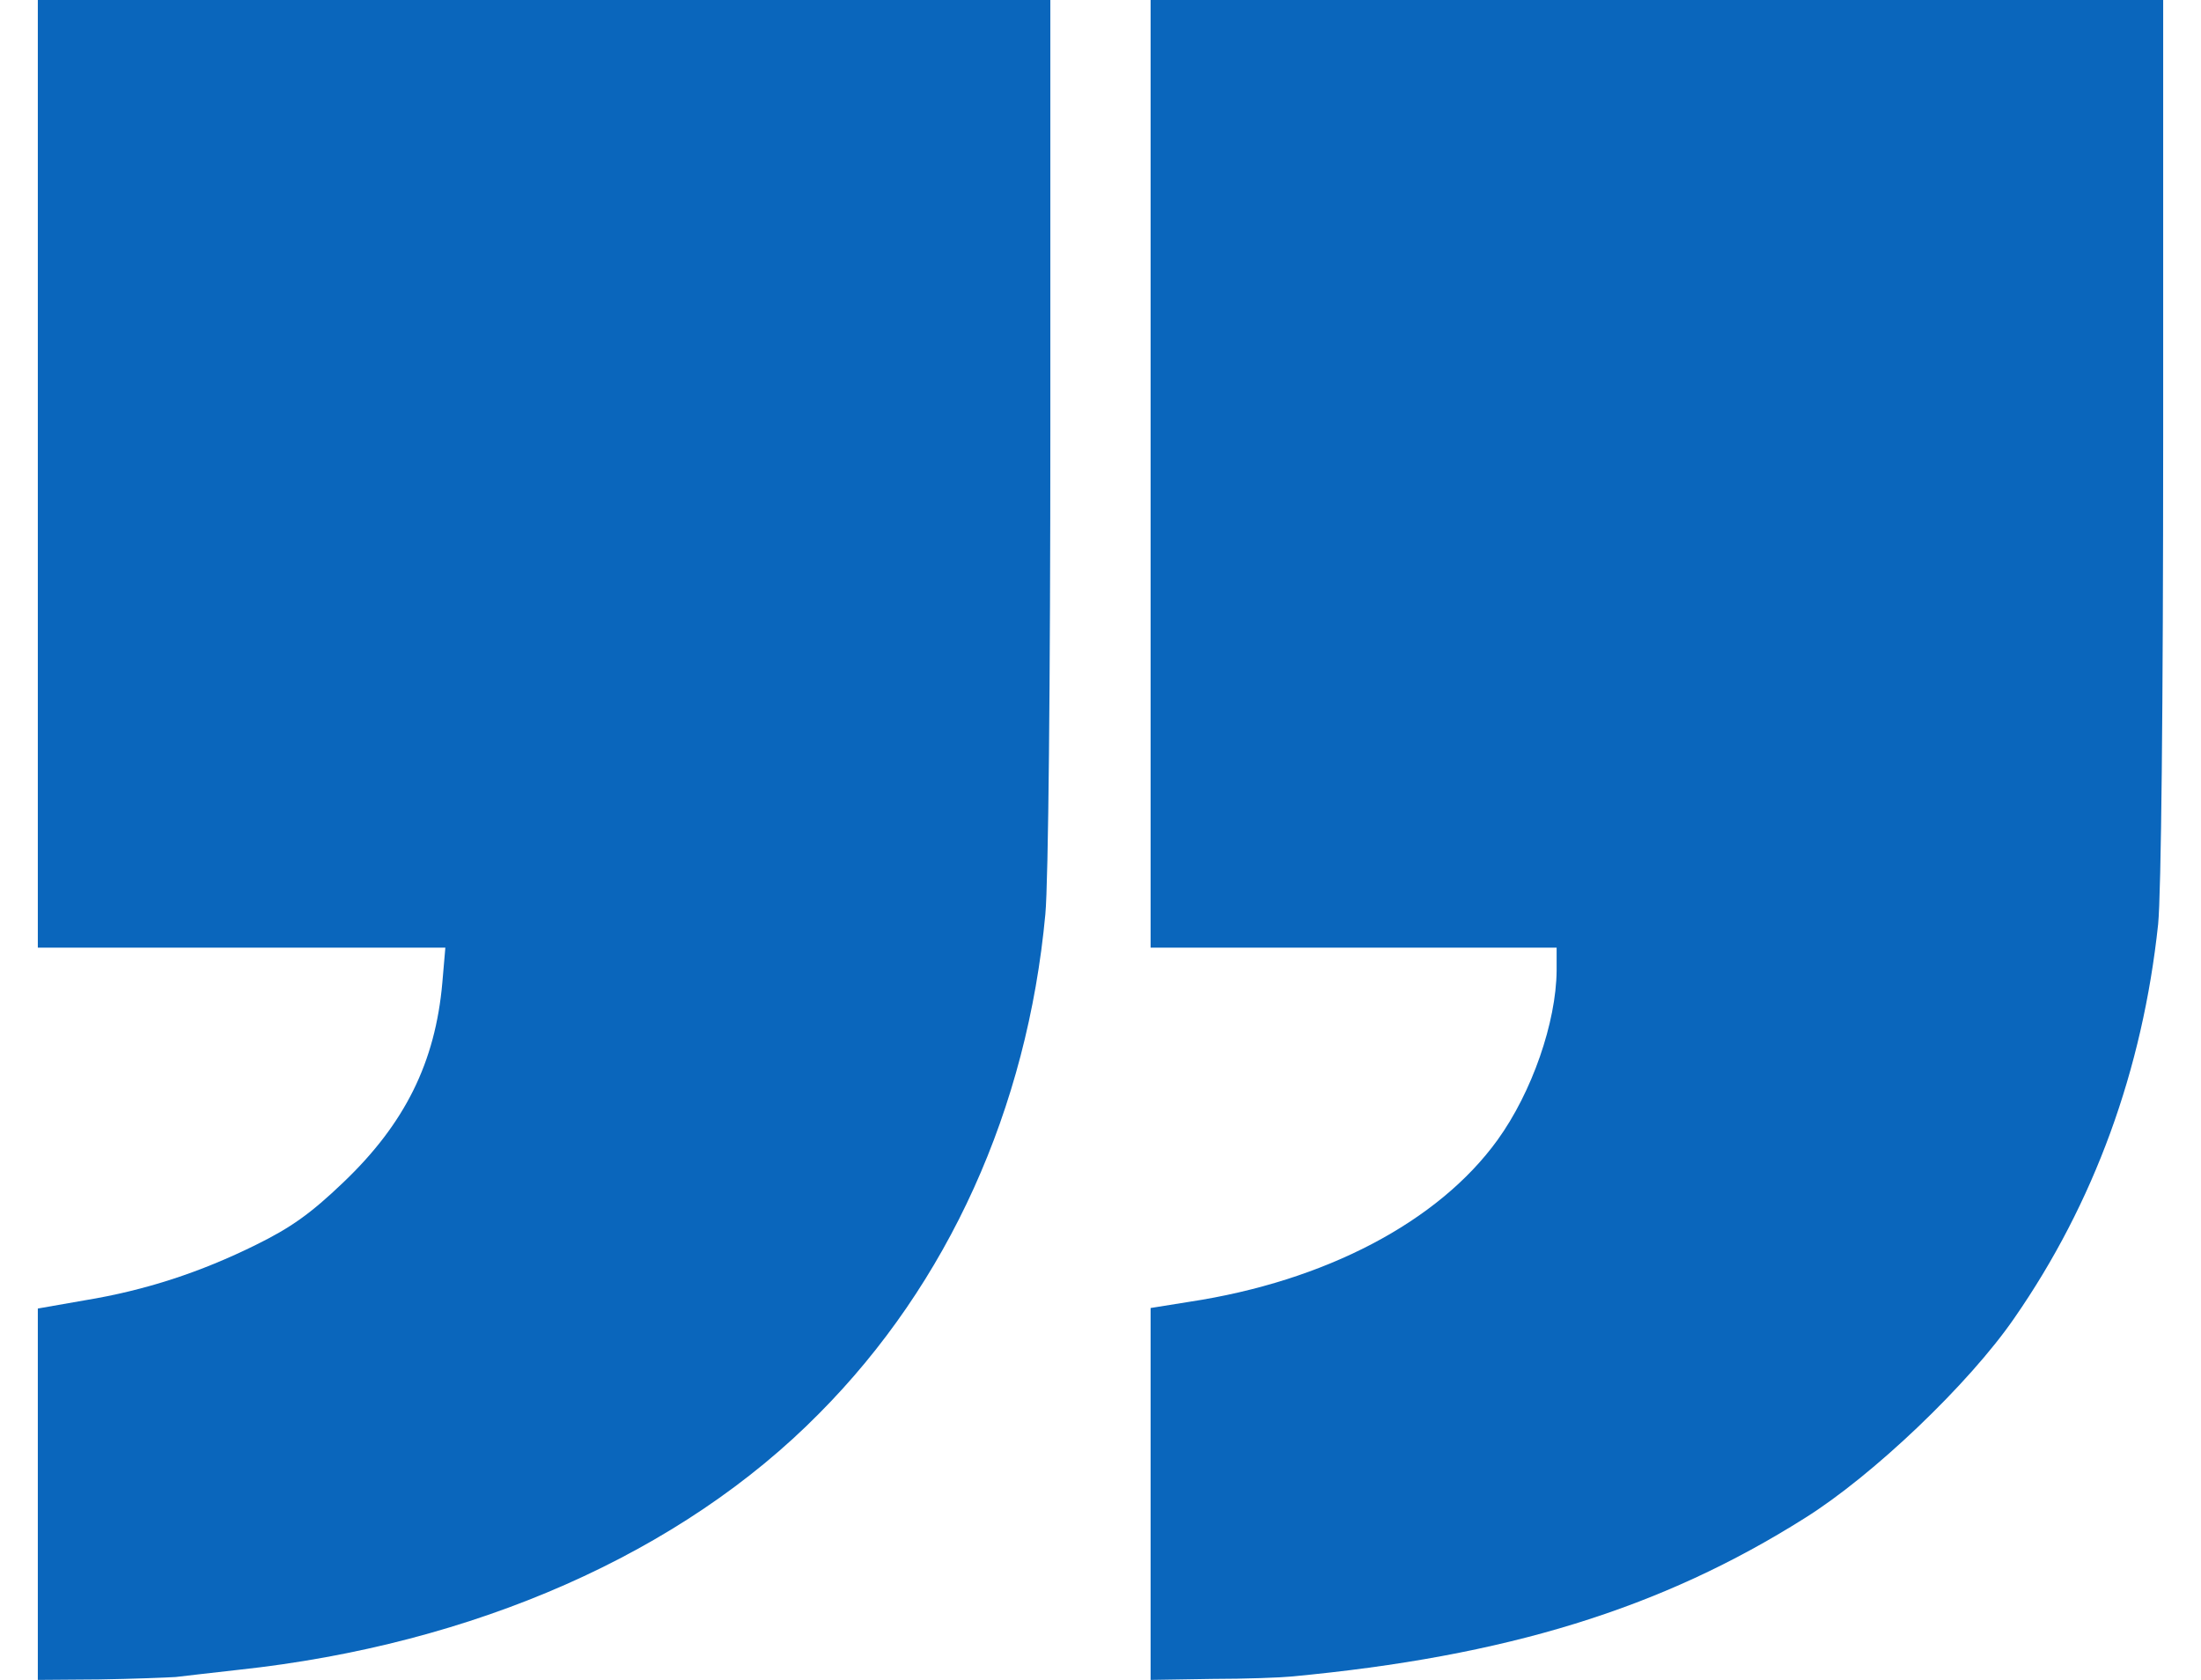
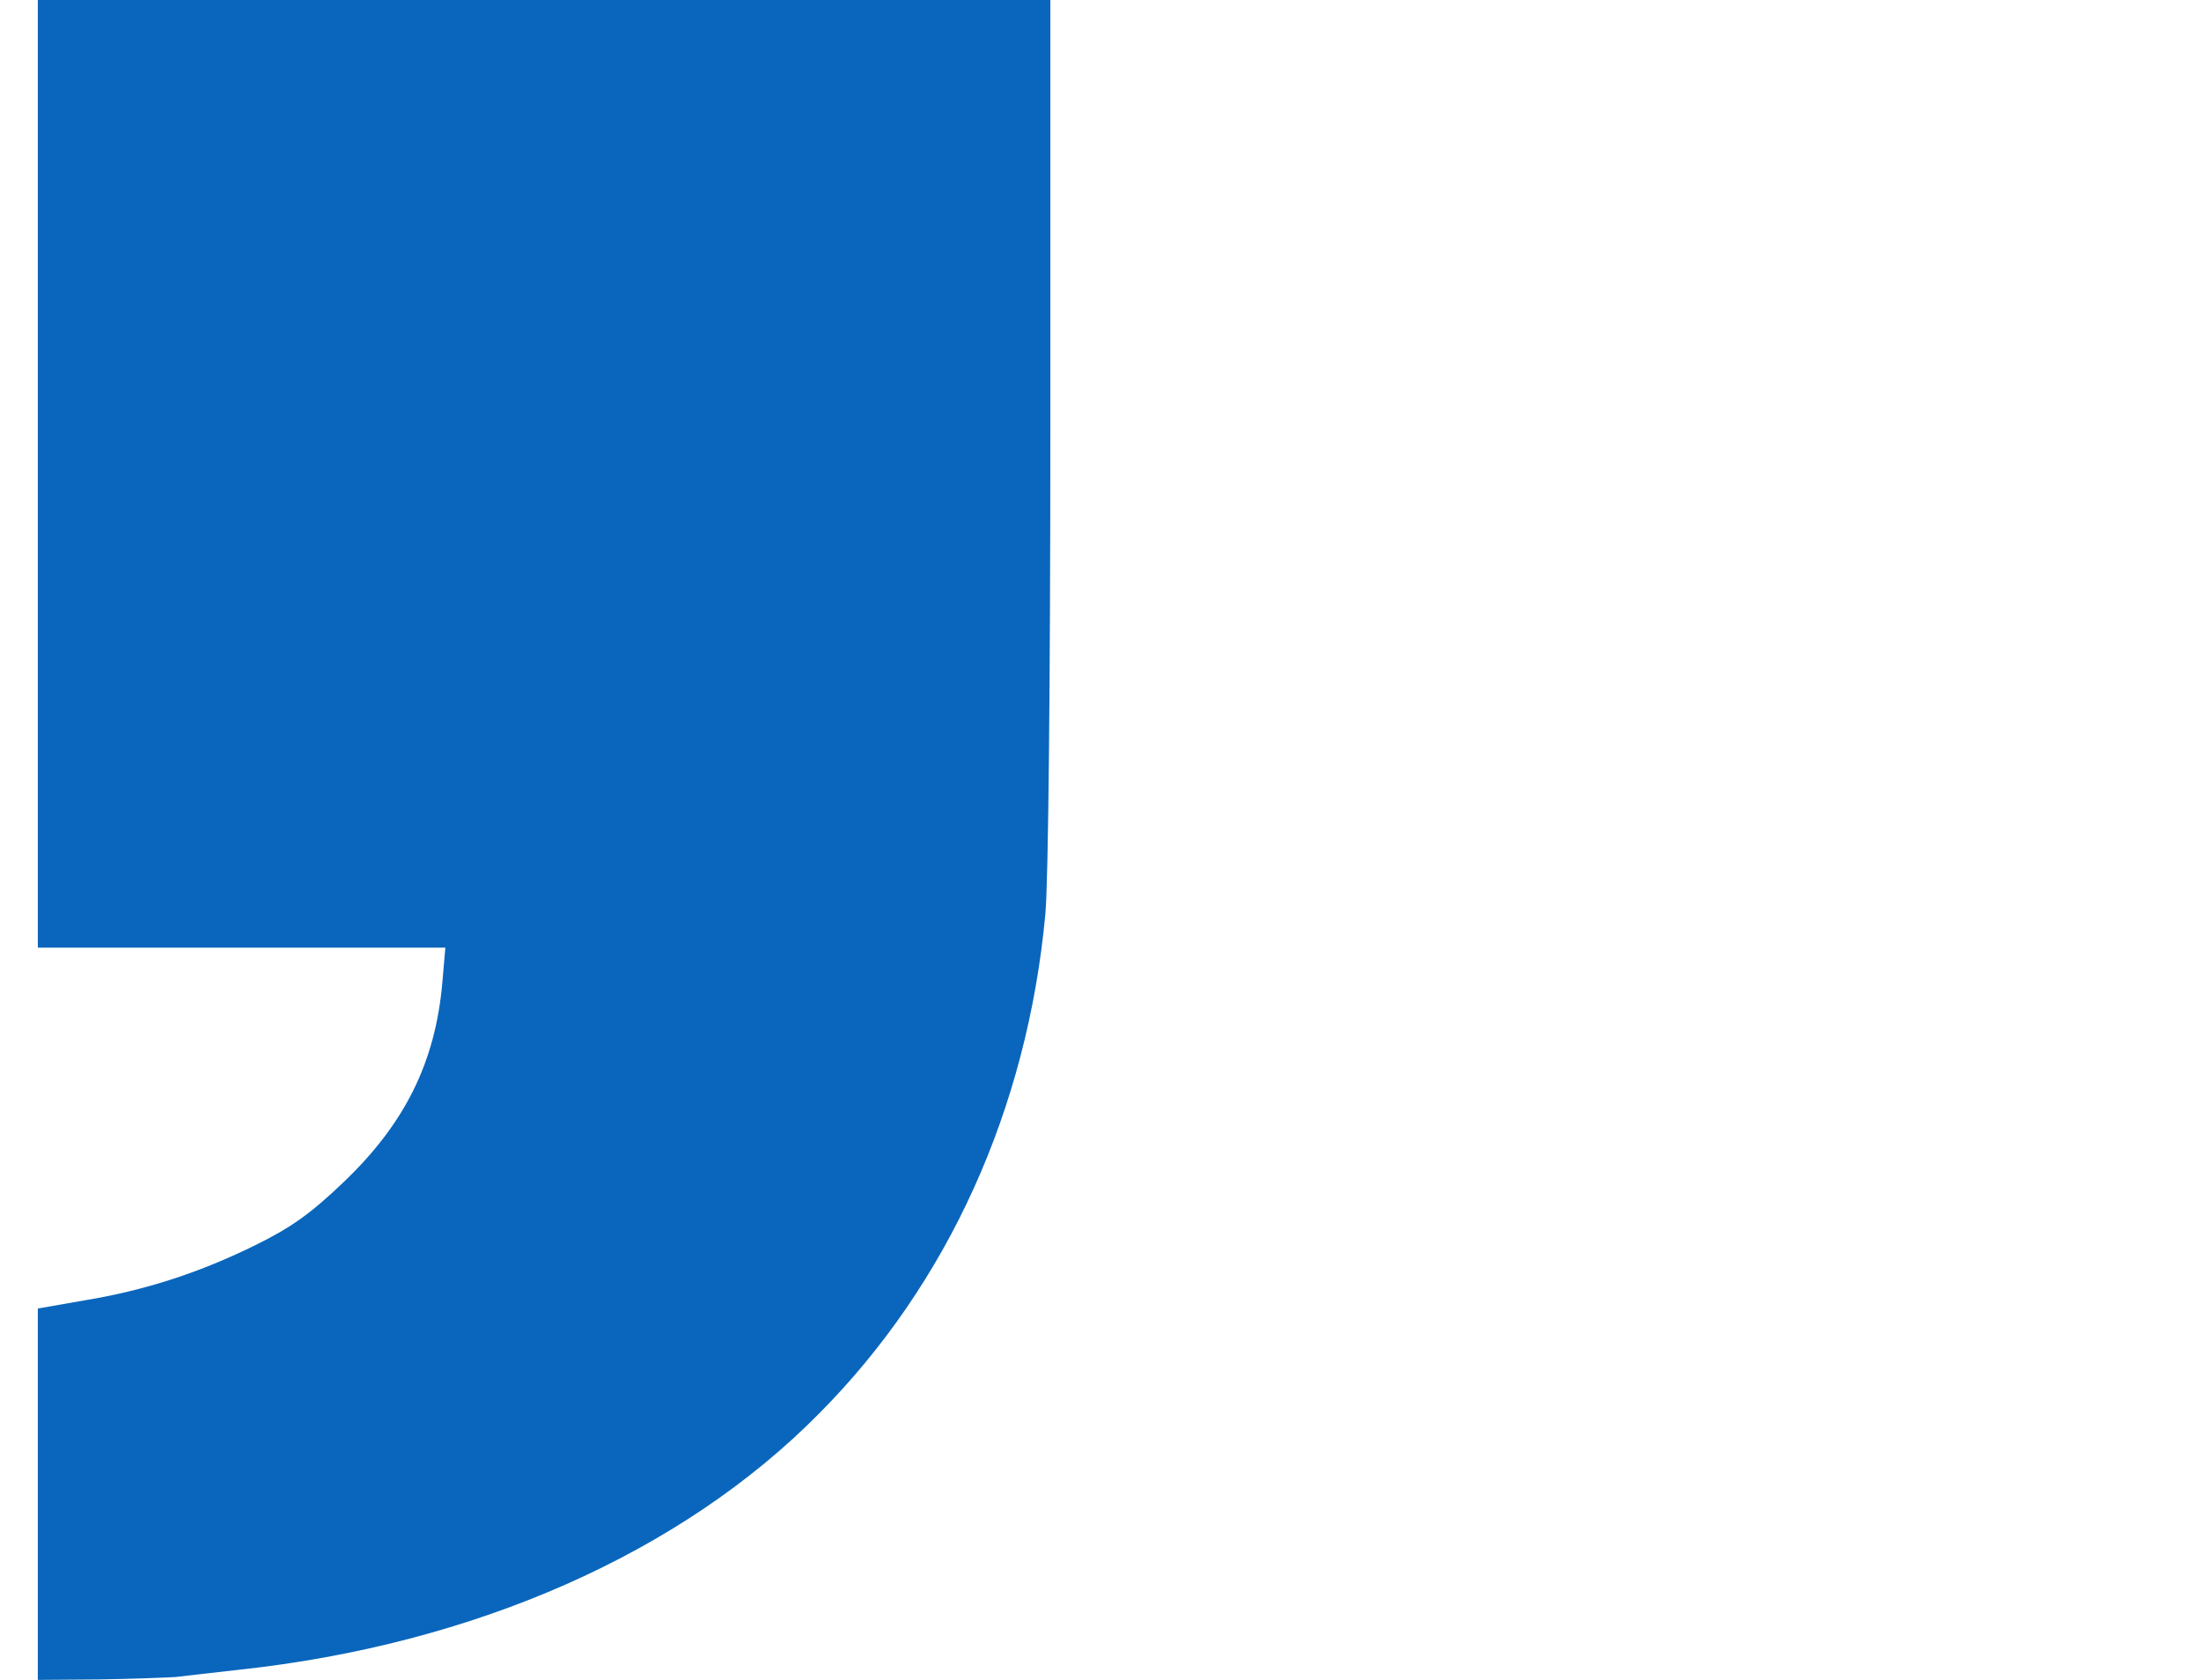
<svg xmlns="http://www.w3.org/2000/svg" width="38" height="29" viewBox="0 0 38 29" fill="none">
-   <path d="M22.289 28.942C26.01 28.595 28.684 27.769 31.159 26.207C32.336 25.472 33.998 23.886 34.777 22.754C36.153 20.771 36.992 18.474 37.26 15.954C37.312 15.425 37.347 12.211 37.347 7.552V0H28.606H19.865V8.179V16.359H23.37H26.875V16.756C26.867 17.648 26.451 18.854 25.854 19.68C24.833 21.093 22.877 22.118 20.532 22.473L19.865 22.58V25.786V29L20.921 28.983C21.51 28.983 22.124 28.959 22.289 28.942Z" fill="#0A66BC" />
  <path d="M3.033 28.95C3.171 28.934 3.665 28.876 4.115 28.826C8.191 28.389 11.765 26.811 14.145 24.398C16.369 22.159 17.736 19.143 18.048 15.781C18.1 15.227 18.134 11.741 18.134 7.419V0H9.394H0.653V8.179V16.359H4.167H7.689L7.637 16.962C7.516 18.342 6.988 19.399 5.932 20.407C5.361 20.953 5.023 21.192 4.418 21.49C3.466 21.961 2.514 22.275 1.458 22.448L0.653 22.589V25.794V29L1.709 28.992C2.297 28.983 2.886 28.959 3.033 28.95Z" fill="#0A66BC" />
</svg>